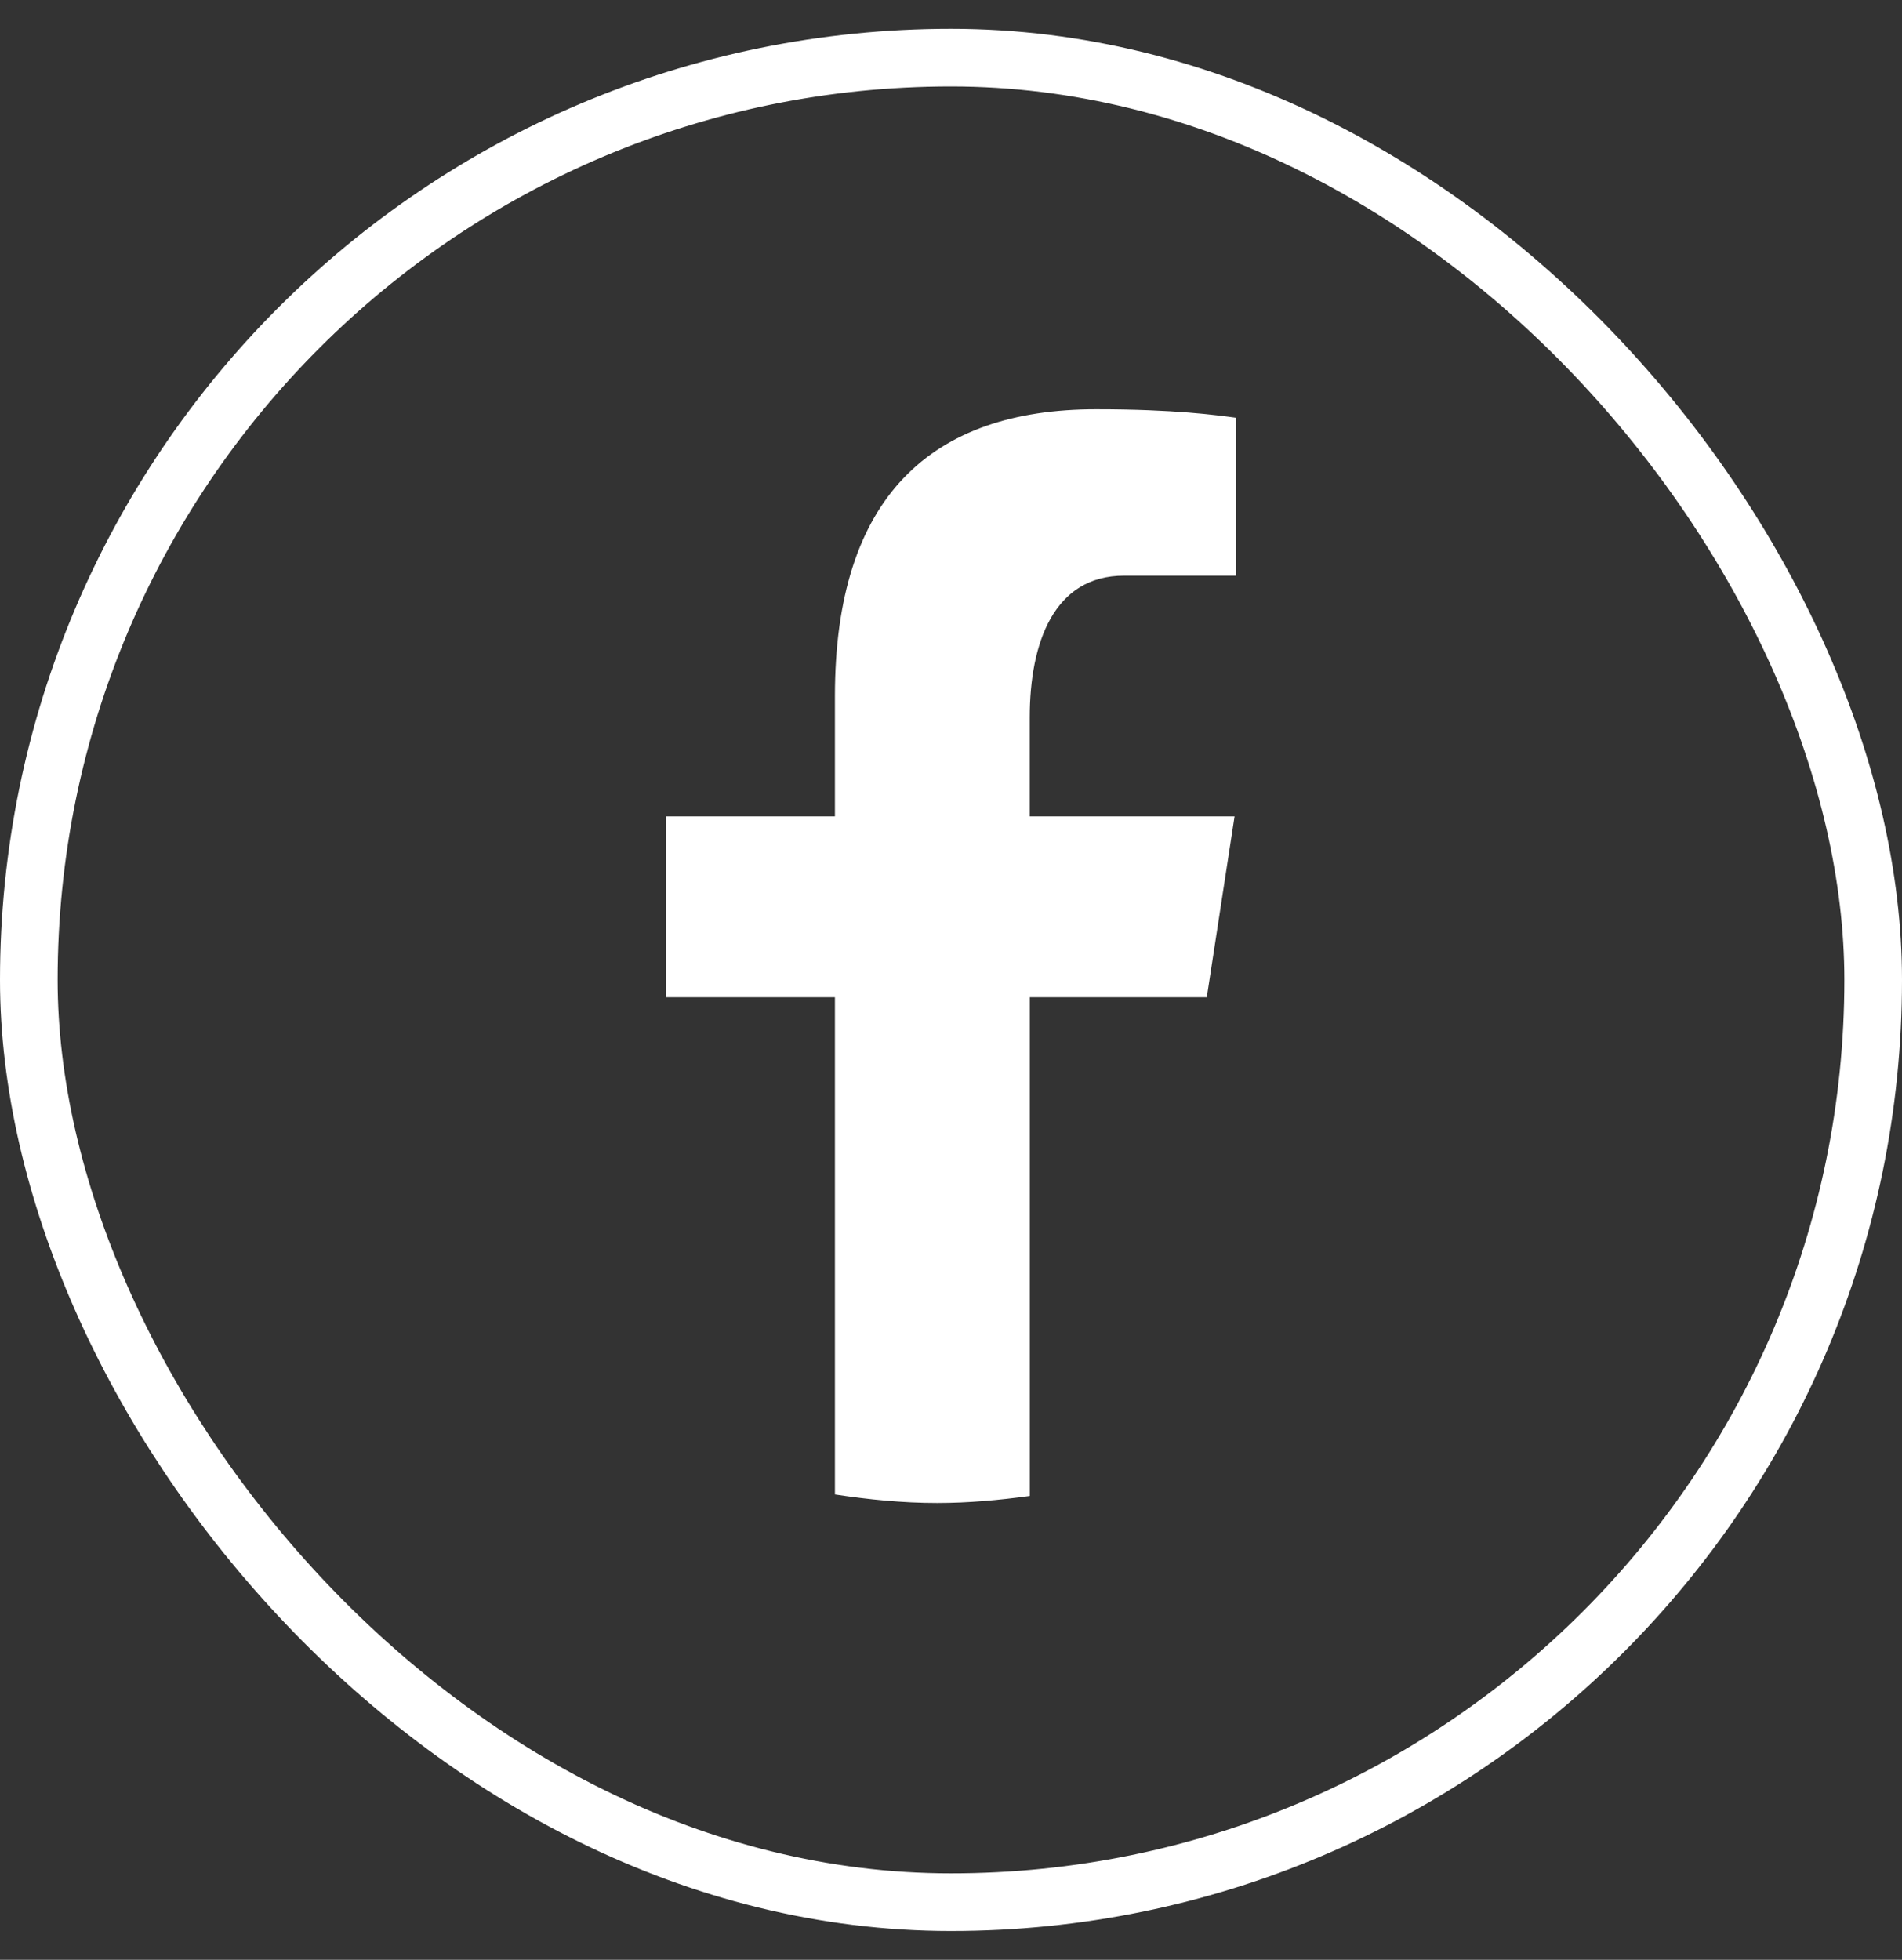
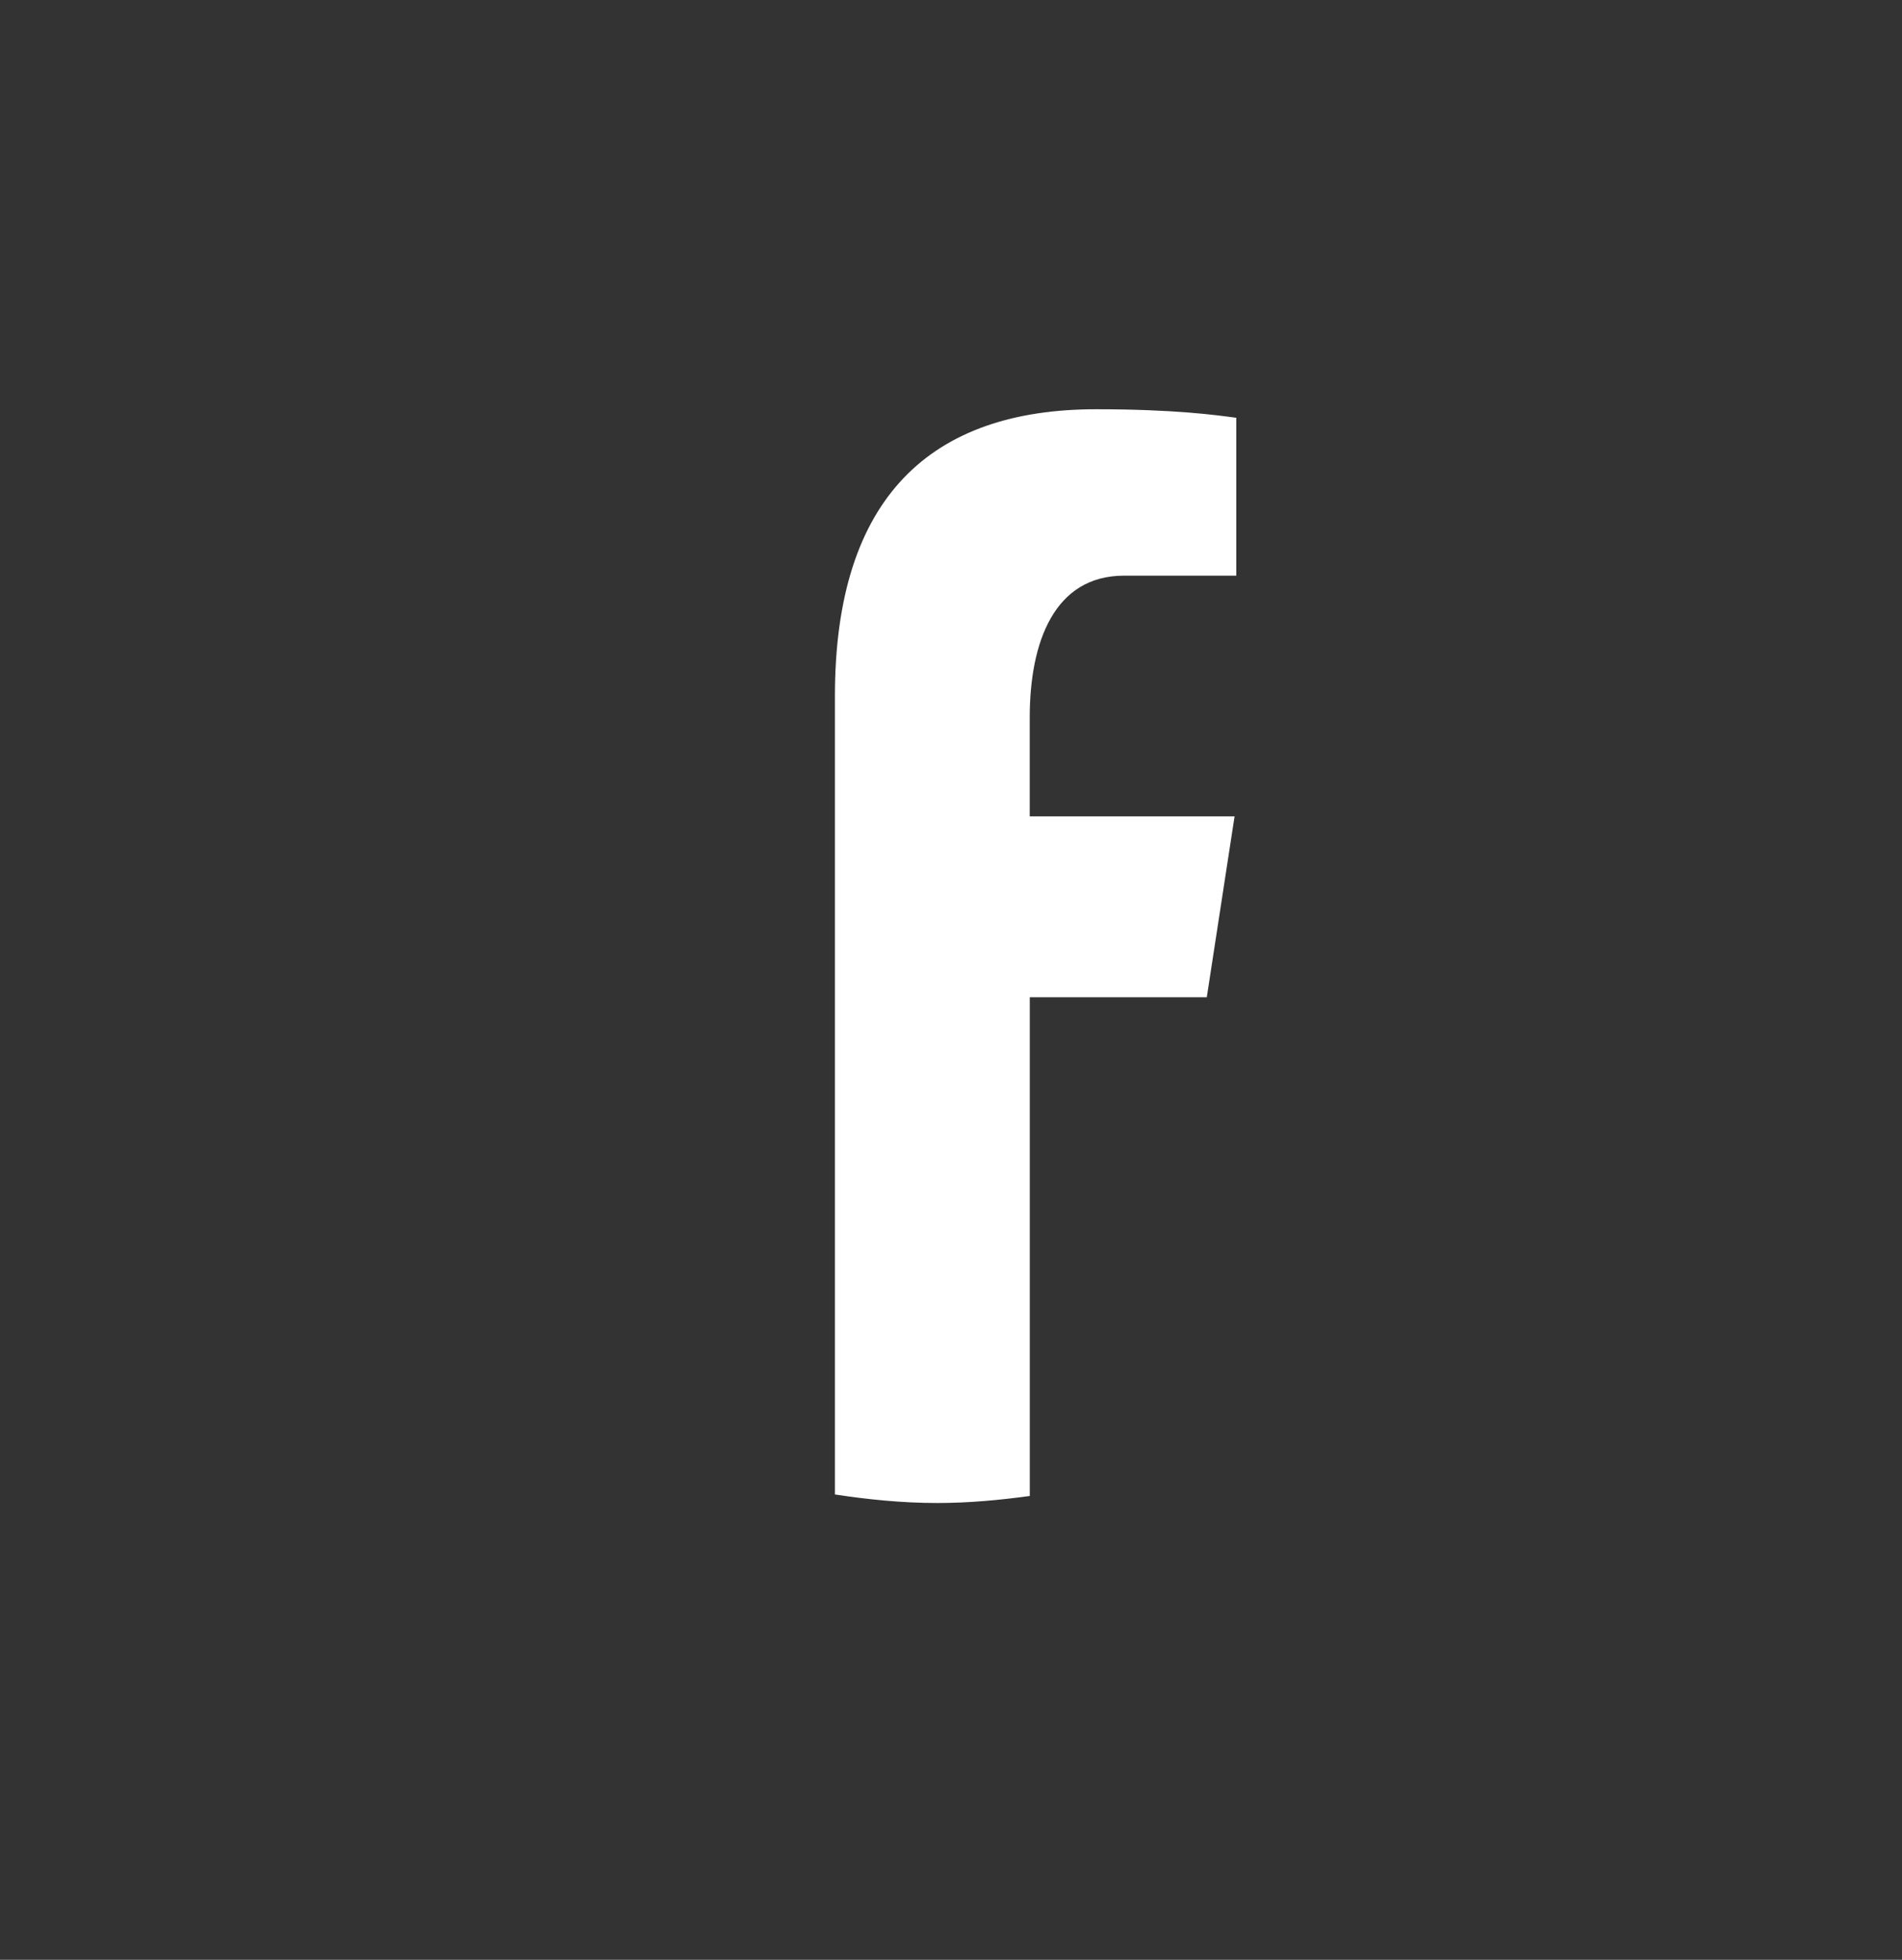
<svg xmlns="http://www.w3.org/2000/svg" width="33" height="34" viewBox="0 0 33 34" fill="none">
  <rect x="0" y="0" width="33" height="34" fill="#333333" stroke="none" />
-   <rect x="0.5" y="1" width="32" height="32" rx="16" stroke="white" />
-   <path d="M17.867 17.301H20.938L21.42 14.163H17.866V12.447C17.866 11.143 18.29 9.987 19.502 9.987H21.45V7.248C21.108 7.202 20.384 7.1 19.016 7.1C16.16 7.1 14.486 8.618 14.486 12.075V14.163H11.55V17.301H14.486V25.927C15.067 26.015 15.656 26.075 16.261 26.075C16.807 26.075 17.34 26.025 17.867 25.953V17.301Z" fill="white" />
+   <path d="M17.867 17.301H20.938L21.42 14.163H17.866V12.447C17.866 11.143 18.29 9.987 19.502 9.987H21.45V7.248C21.108 7.202 20.384 7.1 19.016 7.1C16.16 7.1 14.486 8.618 14.486 12.075V14.163H11.55H14.486V25.927C15.067 26.015 15.656 26.075 16.261 26.075C16.807 26.075 17.34 26.025 17.867 25.953V17.301Z" fill="white" />
</svg>